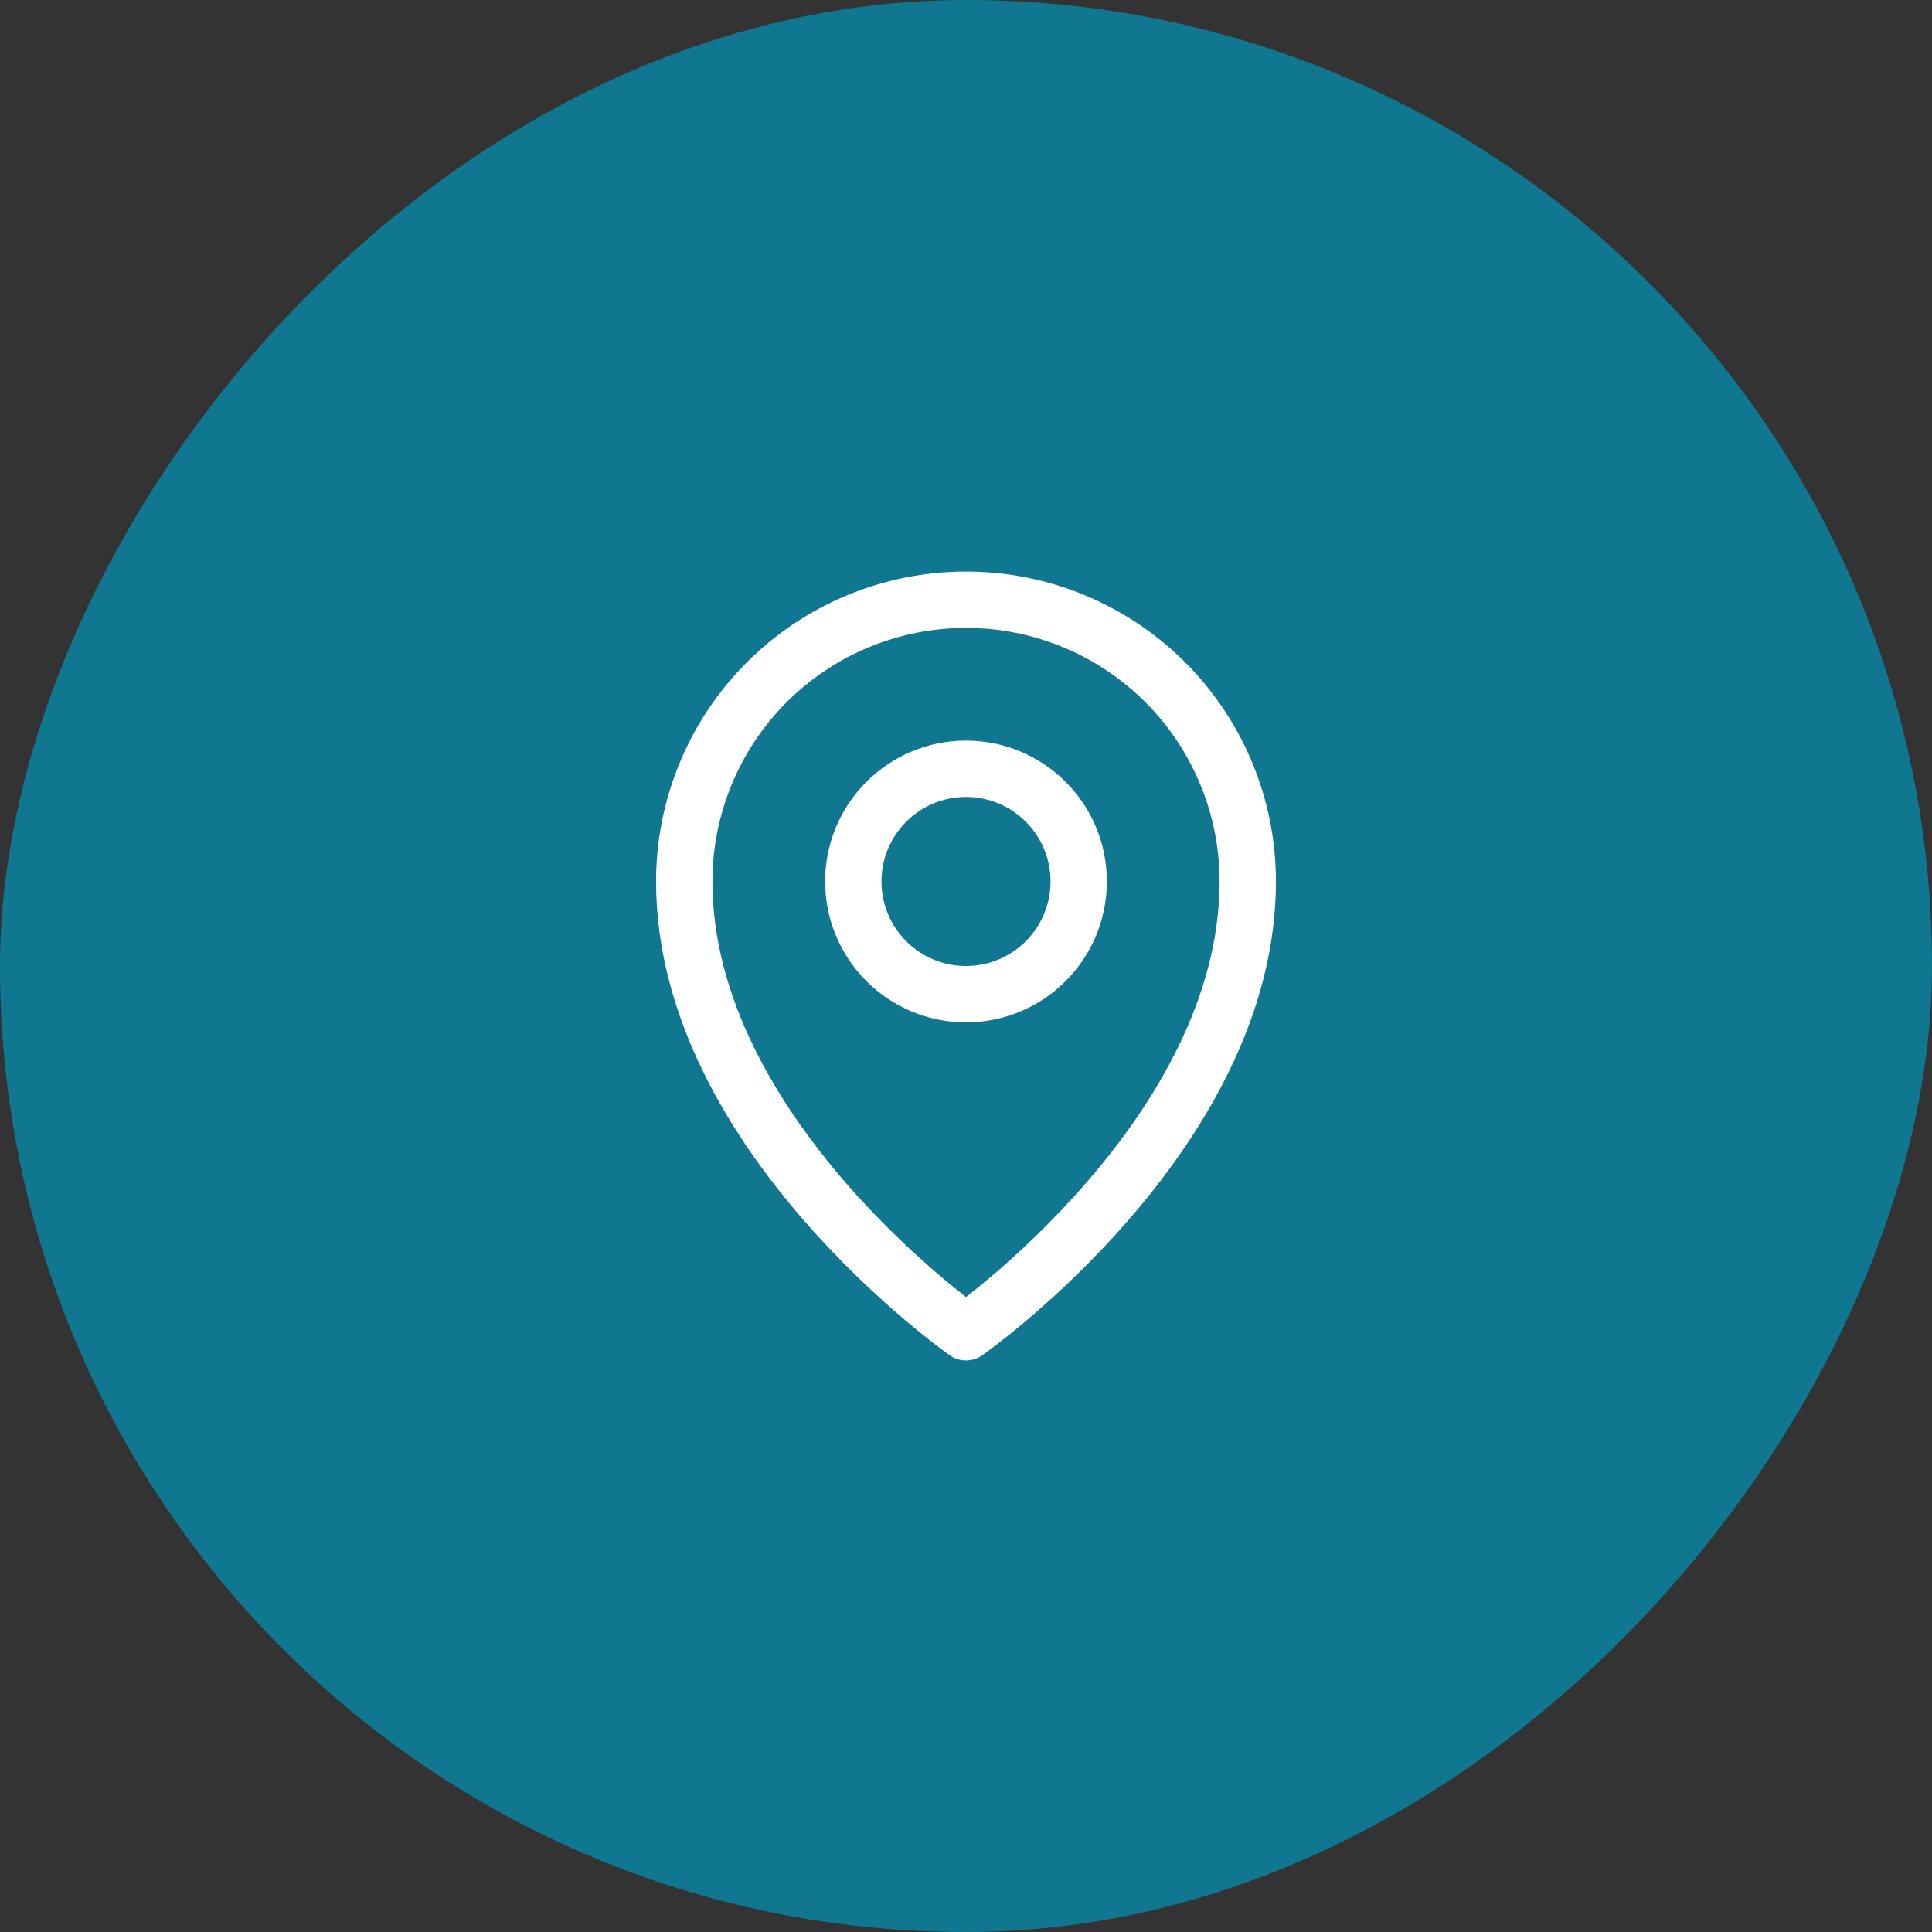
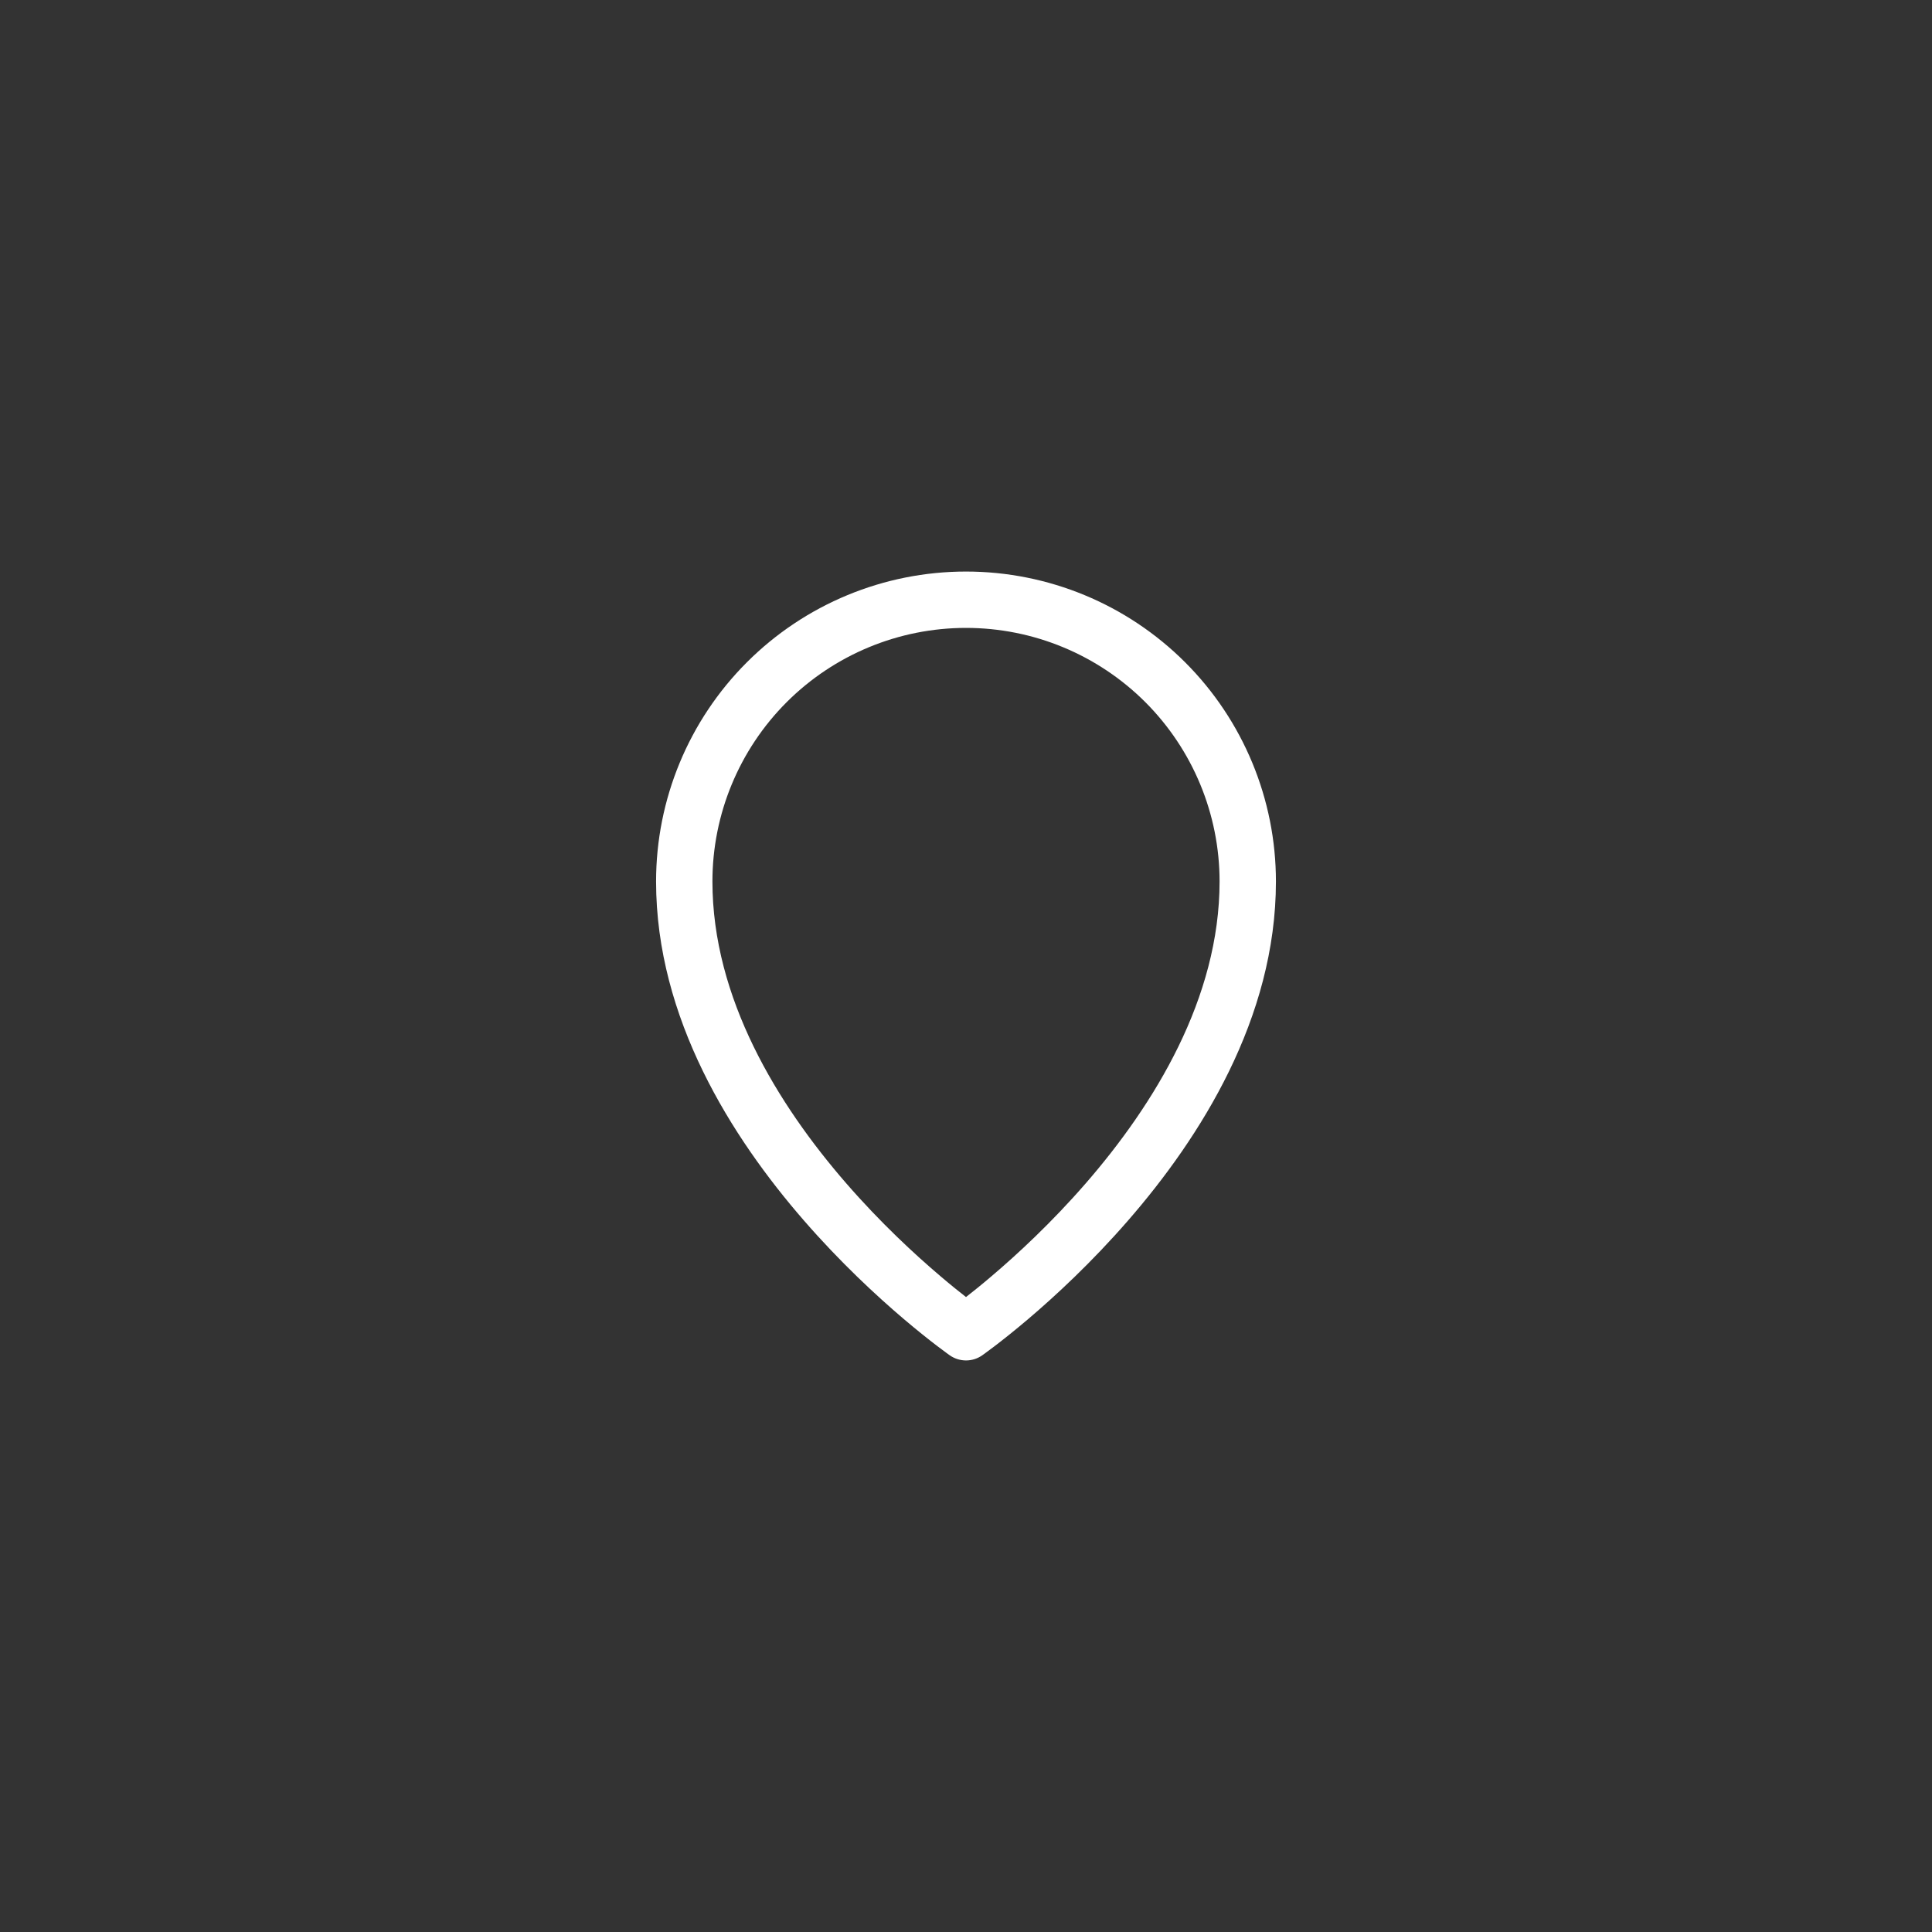
<svg xmlns="http://www.w3.org/2000/svg" width="60" height="60" viewBox="0 0 60 60" fill="none">
  <rect x="0" y="0" width="60" height="60" fill="#333333" stroke="none" />
-   <rect width="60" height="60" rx="30" transform="matrix(-1 0 0 1 60 0)" fill="#107791" />
-   <path fill-rule="evenodd" clip-rule="evenodd" d="M30 23C27.584 23 25.625 24.959 25.625 27.375C25.625 29.791 27.584 31.75 30 31.75C32.416 31.75 34.375 29.791 34.375 27.375C34.375 24.959 32.416 23 30 23ZM27.375 27.375C27.375 25.925 28.55 24.75 30 24.75C31.45 24.75 32.625 25.925 32.625 27.375C32.625 28.825 31.45 30 30 30C28.55 30 27.375 28.825 27.375 27.375Z" fill="white" />
  <path fill-rule="evenodd" clip-rule="evenodd" d="M29.498 42.092C29.498 42.092 29.498 42.092 30 41.375L29.498 42.092C29.799 42.302 30.201 42.303 30.502 42.092L30 41.375C30.502 42.092 30.502 42.092 30.502 42.092L30.505 42.09L30.512 42.085L30.534 42.069C30.553 42.056 30.58 42.036 30.614 42.011C30.683 41.961 30.782 41.887 30.907 41.792C31.157 41.601 31.511 41.321 31.934 40.962C32.779 40.244 33.906 39.201 35.035 37.902C37.273 35.329 39.625 31.628 39.625 27.375C39.625 24.822 38.611 22.374 36.806 20.569C35.001 18.764 32.553 17.75 30 17.75C27.447 17.75 24.999 18.764 23.194 20.569C21.389 22.374 20.375 24.822 20.375 27.375C20.375 31.628 22.727 35.329 24.965 37.902C26.094 39.201 27.221 40.244 28.066 40.962C28.489 41.321 28.843 41.601 29.093 41.792C29.218 41.887 29.317 41.961 29.386 42.011C29.42 42.036 29.447 42.056 29.466 42.069L29.488 42.085L29.495 42.09L29.498 42.092ZM24.431 21.806C25.908 20.33 27.911 19.5 30 19.5C32.089 19.5 34.092 20.33 35.569 21.806C37.045 23.283 37.875 25.286 37.875 27.375C37.875 30.997 35.852 34.296 33.715 36.754C32.657 37.971 31.596 38.952 30.8 39.628C30.486 39.896 30.213 40.115 30 40.281C29.787 40.115 29.514 39.896 29.2 39.628C28.404 38.952 27.343 37.971 26.285 36.754C24.148 34.296 22.125 30.997 22.125 27.375C22.125 25.286 22.955 23.283 24.431 21.806Z" fill="white" />
</svg>